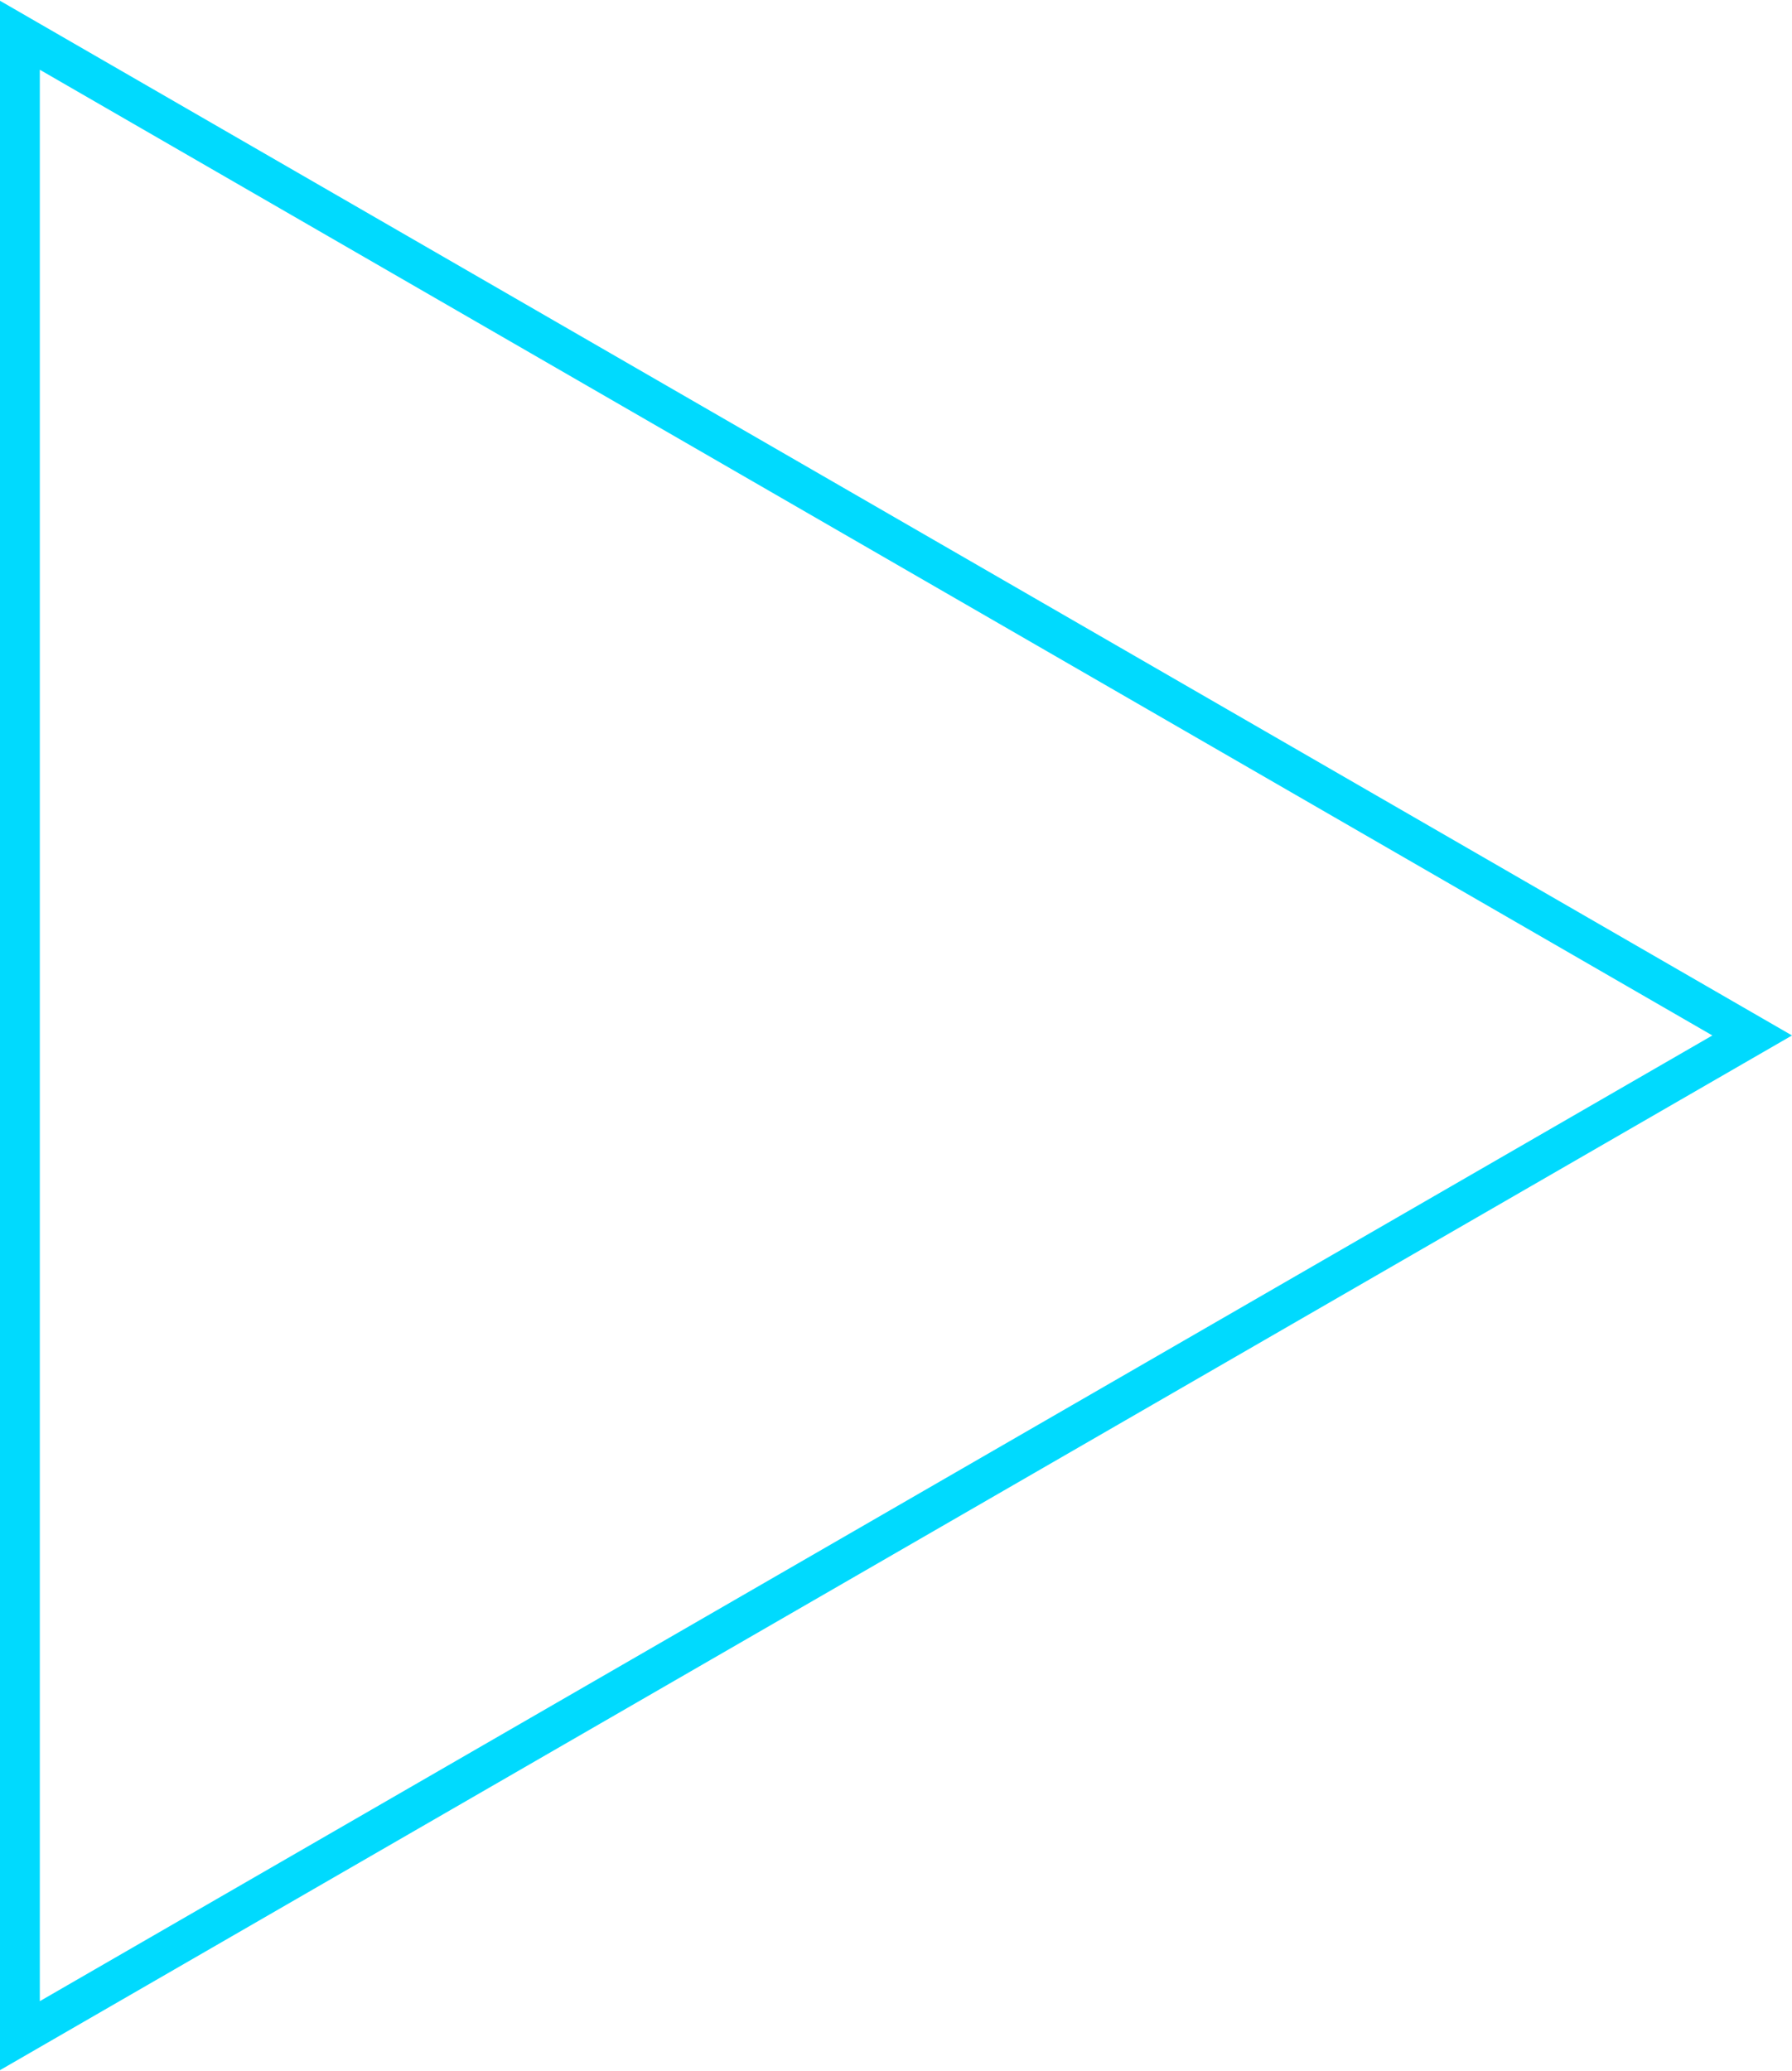
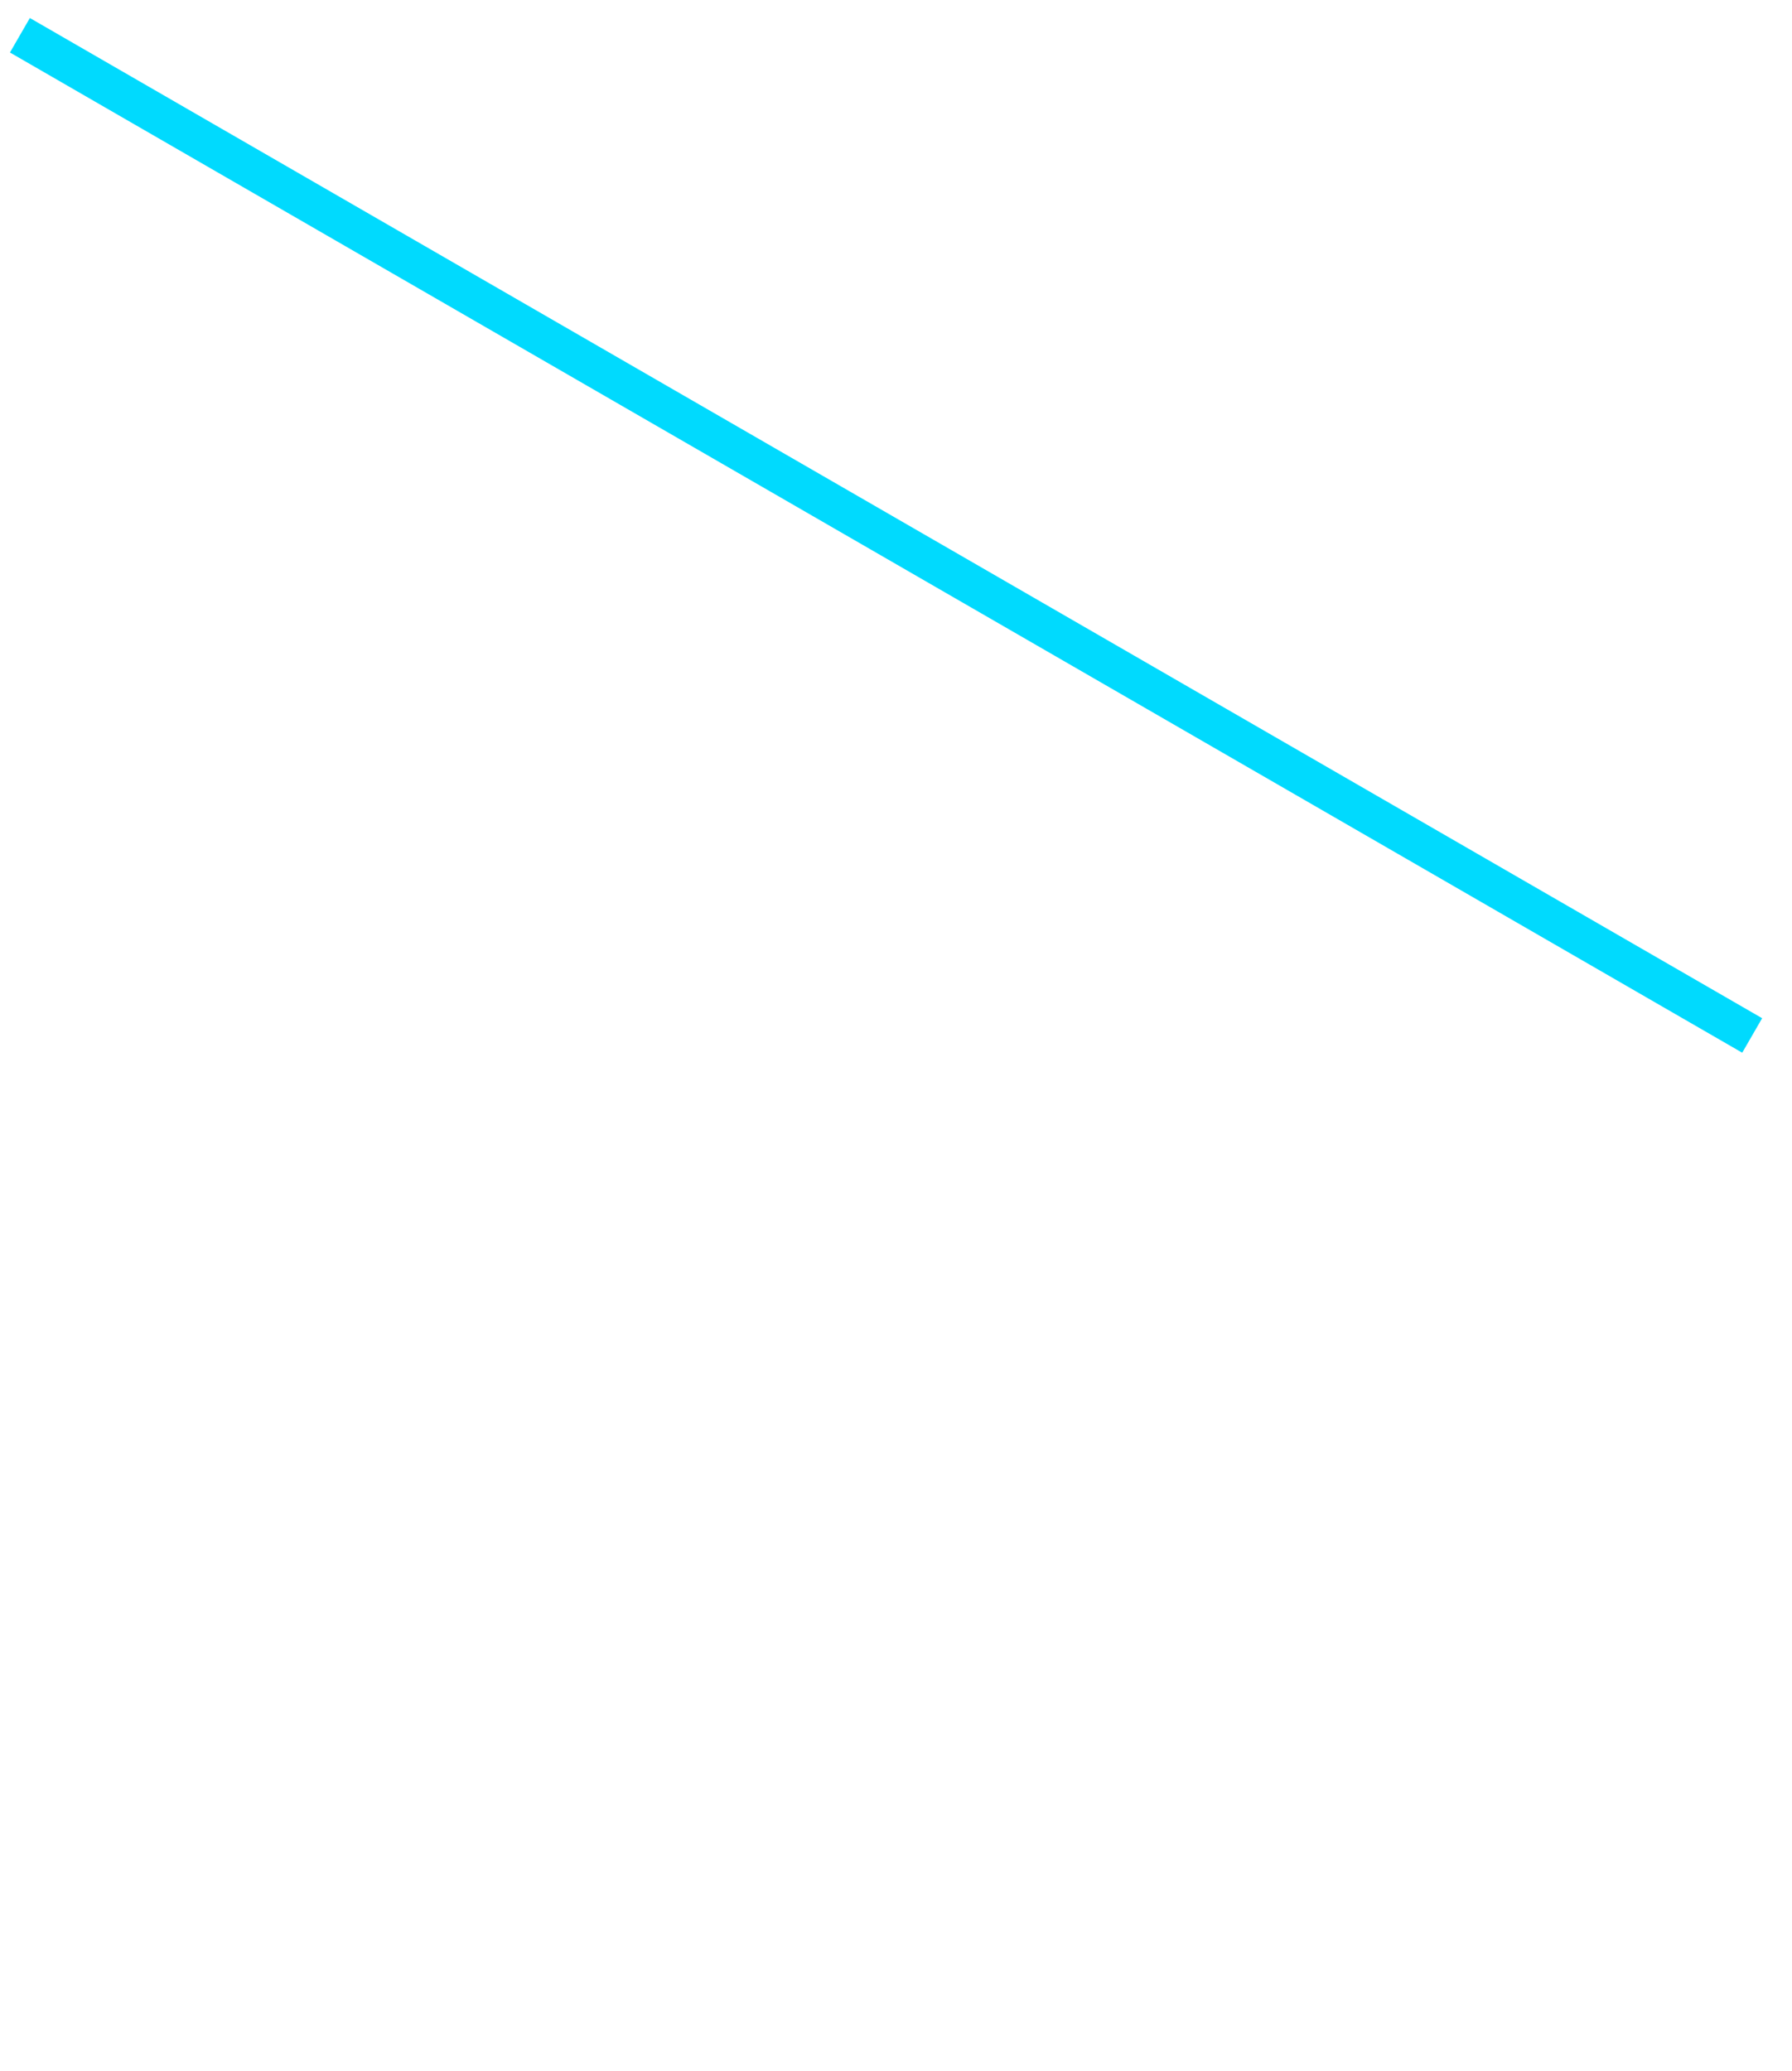
<svg xmlns="http://www.w3.org/2000/svg" width="135" height="156" viewBox="0 0 135 156" fill="none">
-   <path d="M1.5 2.656L132 78L1.5 153.344L1.5 2.656Z" stroke="#00DAFE" stroke-width="3" />
+   <path d="M1.5 2.656L132 78L1.5 2.656Z" stroke="#00DAFE" stroke-width="3" />
</svg>